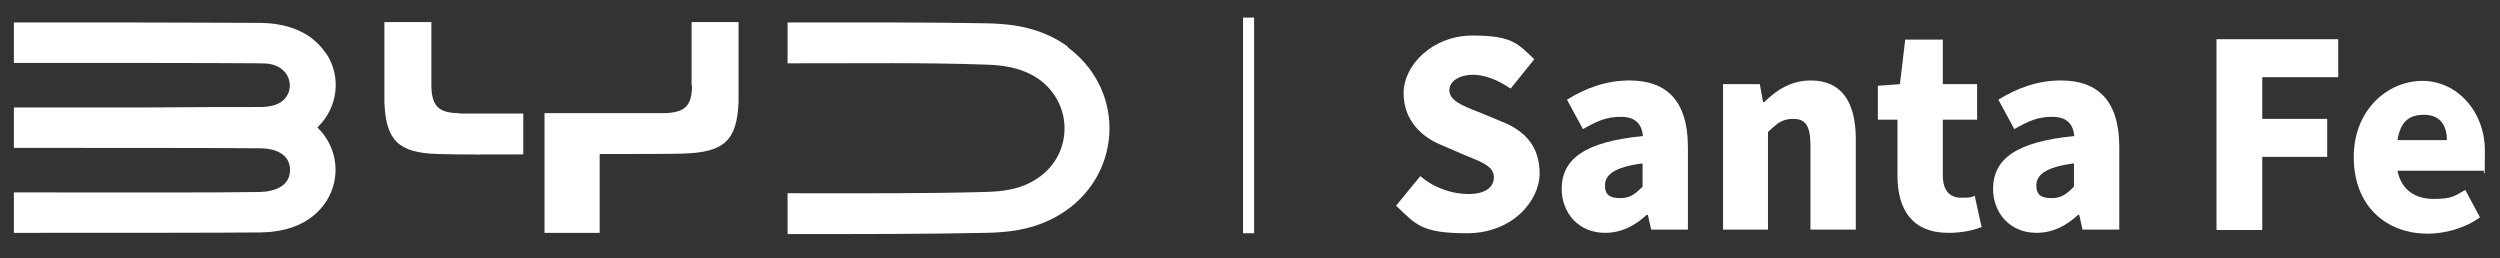
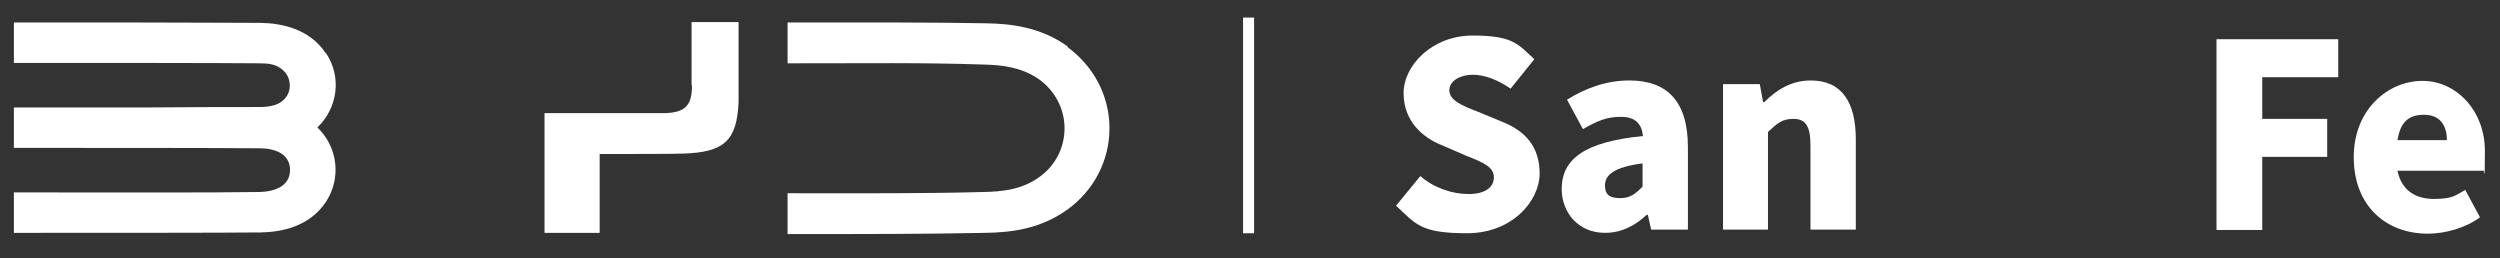
<svg xmlns="http://www.w3.org/2000/svg" id="Capa_1" data-name="Capa 1" version="1.1" viewBox="0 0 612 63.2">
  <rect x="0" y="0" width="612" height="63.2" fill="#333333" stroke="none" />
  <defs>
    <style>
      .cls-1 {
        fill: #fff;
        stroke-width: 0px;
      }
    </style>
  </defs>
  <g>
    <path class="cls-1" d="M79.8,13.1c-4.1-6.2-11.1-7.4-15.9-7.5-4.2,0-22.3-.1-32.9-.1-20.8,0-8.9,0-27.6,0v9.9c22.2,0,48.6,0,60.2.1,2.1,0,4.1.2,5.7,1.7,1.5,1.3,2,3.5,1.4,5.3-1.1,3-4.1,3.7-7.1,3.7-4.6,0-17.2,0-26.6.1-23,0-13.1,0-33.6,0v9.9c22.2,0,48.7,0,60.2.1,3.6,0,7.4,1.3,7.4,5.3s-3.8,5.3-7.4,5.4c-11.5.2-38,.1-60.2.1v9.9c22.3,0,51.5,0,60.5-.1,4.8-.1,11.8-1.3,15.9-7.5,3.8-5.8,2.9-13.4-2.1-18.2,5-4.8,6-12.4,2.1-18.2Z" />
    <path class="cls-1" d="M261.4,11.4c-6.8-4.9-14.2-5.6-20.1-5.7-5.9-.1-14.8-.2-22.6-.2-19.1,0-7.6,0-25.9,0v10c19.4,0,33-.2,48,.3,4.4.1,9.1.6,13.4,3.5,4,2.8,6.4,7.3,6.4,12.1s-2.3,9.3-6.4,12.1c-4.3,3-9,3.4-13.4,3.5-15,.4-28.6.3-48,.3v10c19.5,0,33.5,0,48.4-.3,6-.1,13.3-.8,20.1-5.7,6.4-4.6,10.3-11.9,10.3-19.9s-3.9-15.2-10.3-19.9Z" />
    <g>
-       <path class="cls-1" d="M112.5,27.7c-5.2,0-6.9-1.8-6.9-7,0-4.8,0-10.5,0-15.3h-11.5c0,4.9,0,14.9,0,19.7.4,9.3,3.4,12.3,13,12.6,6.6.2,11.9.1,21,.1v-10c-7.3,0-10.3,0-15.7,0Z" />
      <path class="cls-1" d="M169.4,20.9c0,5-1.7,6.7-6.9,6.8-2.5,0-9,0-14.4,0h0s0,0,0,0h0c-5.5,0-11.4,0-14.8,0v29.3h13.5v-19.3c.4,0,.9,0,1.3,0h0s0,0,0,0h0c7,0,15.8,0,19.1-.1,10.1-.3,13.2-3.2,13.6-12.6,0-1.3,0-2.9,0-4.6V5.4h-11.5c0,5,0,10.6,0,15.5Z" />
    </g>
  </g>
  <rect class="cls-1" x="304.3" y="4.3" width="2.7" height="52.8" />
  <g>
    <path class="cls-1" d="M341.8,50.3l5.9-7.2c3.3,2.9,7.8,4.4,11.8,4.4s6.2-1.6,6.2-4.1-2.5-3.6-6.6-5.2l-6-2.6c-4.9-1.9-9.5-6-9.5-12.8s7-14.1,16.9-14.1,11.1,2.1,15.1,5.8l-5.8,7.2c-3.2-2.2-6.4-3.4-9.3-3.4s-5.7,1.4-5.7,3.8,2.9,3.7,7.1,5.3l5.8,2.4c5.8,2.3,9.2,6.2,9.2,12.7s-6.5,14.6-17.8,14.6-12.5-2.2-17.4-6.8Z" />
    <path class="cls-1" d="M382.3,46.3c0-7.5,5.8-11.6,19.9-13-.3-2.9-1.8-4.7-5.4-4.7s-5.7,1-9.3,3l-3.9-7.2c4.7-2.9,9.7-4.7,15.3-4.7,9.2,0,14.3,5.1,14.3,16.3v20.2h-9l-.8-3.6h-.3c-2.9,2.7-6.2,4.4-10.2,4.4-6.5,0-10.6-4.9-10.6-10.8ZM402.1,45.7v-5.7c-7.1.9-9.2,2.9-9.2,5.4s1.4,3.1,3.8,3.1,3.7-1.1,5.4-2.8Z" />
    <path class="cls-1" d="M421.8,20.6h9l.8,4.4h.3c2.9-2.9,6.5-5.3,11.4-5.3,7.7,0,11,5.5,11,14.4v22.1h-11.1v-20.6c0-4.9-1.3-6.5-4.2-6.5s-4,1.2-6.2,3.2v23.9h-11V20.6Z" />
-     <path class="cls-1" d="M464.5,43.1v-13.8h-4.8v-8.3l5.4-.4,1.3-10.9h9.2v10.9h8.4v8.7h-8.4v13.6c0,4,1.9,5.5,4.5,5.5s2.4-.1,3.3-.5l1.7,7.7c-1.9.7-4.6,1.4-8.1,1.4-8.9,0-12.5-5.7-12.5-14Z" />
-     <path class="cls-1" d="M487.9,46.3c0-7.5,5.8-11.6,19.9-13-.3-2.9-1.8-4.7-5.4-4.7s-5.7,1-9.3,3l-3.9-7.2c4.7-2.9,9.7-4.7,15.3-4.7,9.2,0,14.3,5.1,14.3,16.3v20.2h-9l-.8-3.6h-.3c-2.9,2.7-6.2,4.4-10.2,4.4-6.5,0-10.6-4.9-10.6-10.8ZM507.7,45.7v-5.7c-7.1.9-9.2,2.9-9.2,5.4s1.4,3.1,3.8,3.1,3.7-1.1,5.4-2.8Z" />
    <path class="cls-1" d="M542.6,9.6h29.8v9.3h-18.6v10.2h15.9v9.3h-15.9v17.9h-11.2V9.6Z" />
    <path class="cls-1" d="M576.2,38.4c0-11.5,8.3-18.6,16.8-18.6s15.3,7.5,15.3,17.1-.2,3.9-.4,4.9h-21c1,4.8,4.4,6.9,8.9,6.9s5.2-.8,7.7-2.2l3.6,6.7c-3.7,2.7-8.6,4-12.8,4-10.2,0-18.1-6.8-18.1-18.7ZM599,34.3c0-3.5-1.6-6.2-5.6-6.2s-5.8,2-6.5,6.2h12.1Z" />
  </g>
</svg>